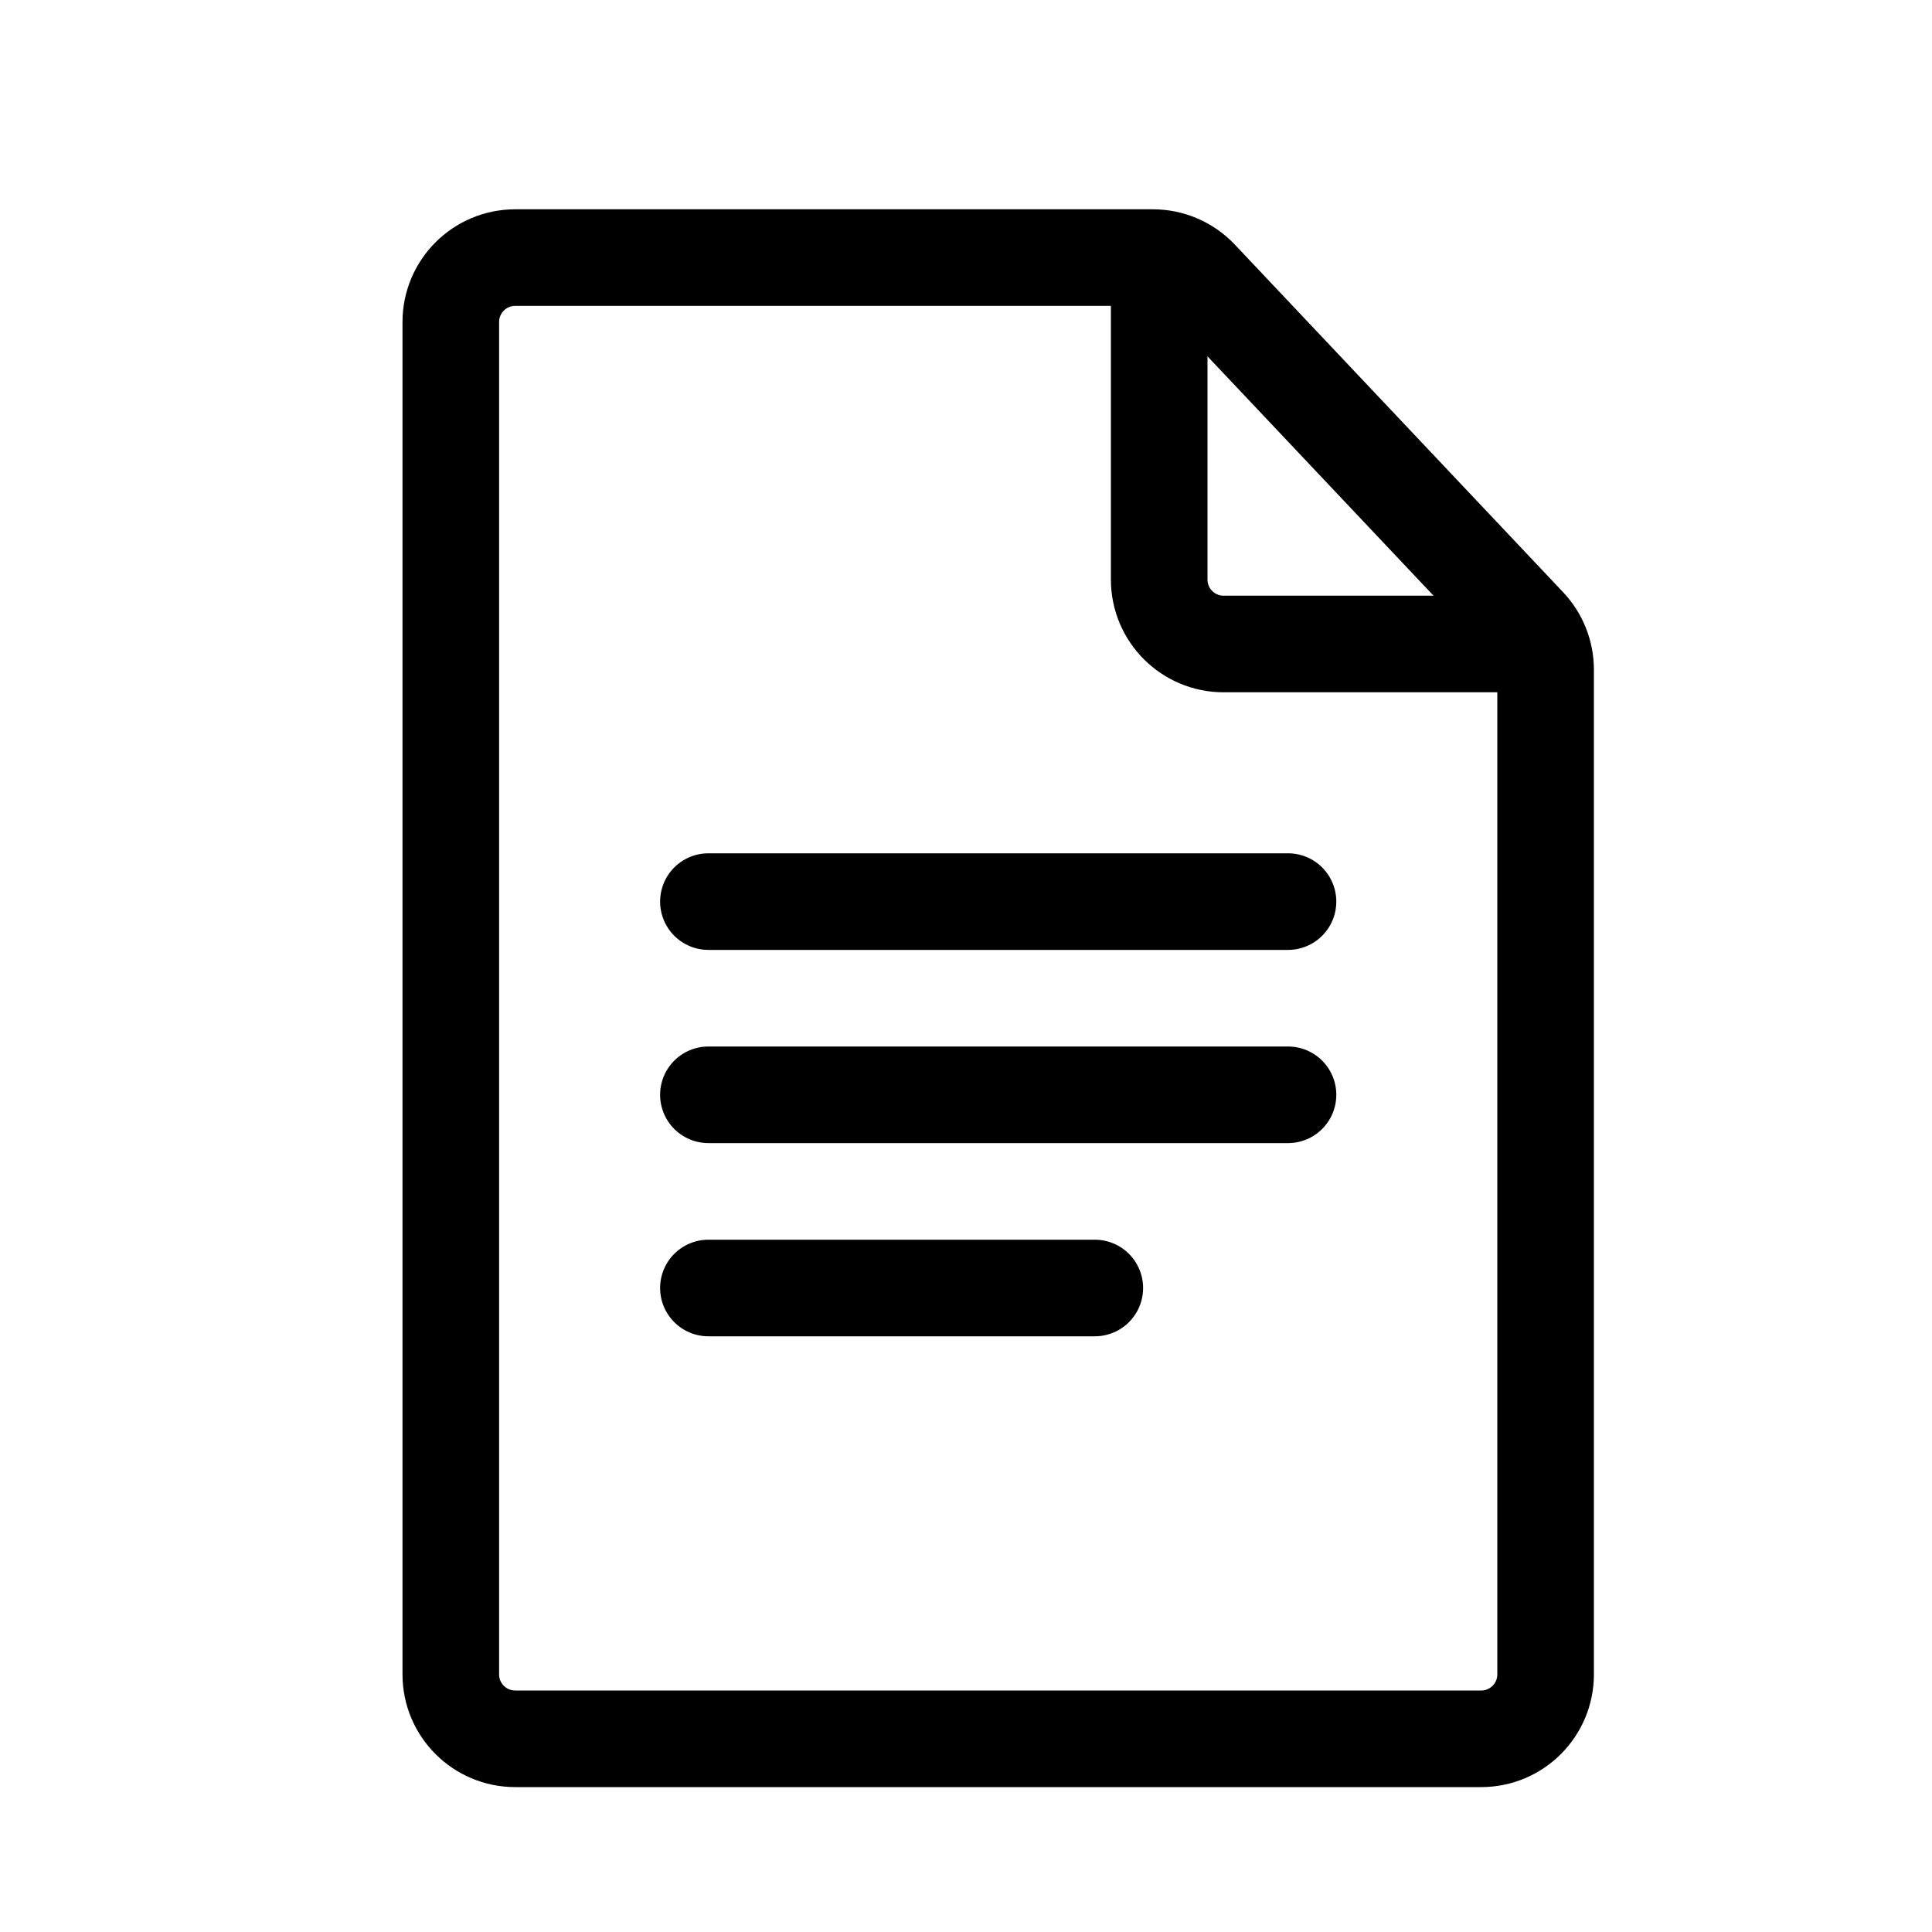
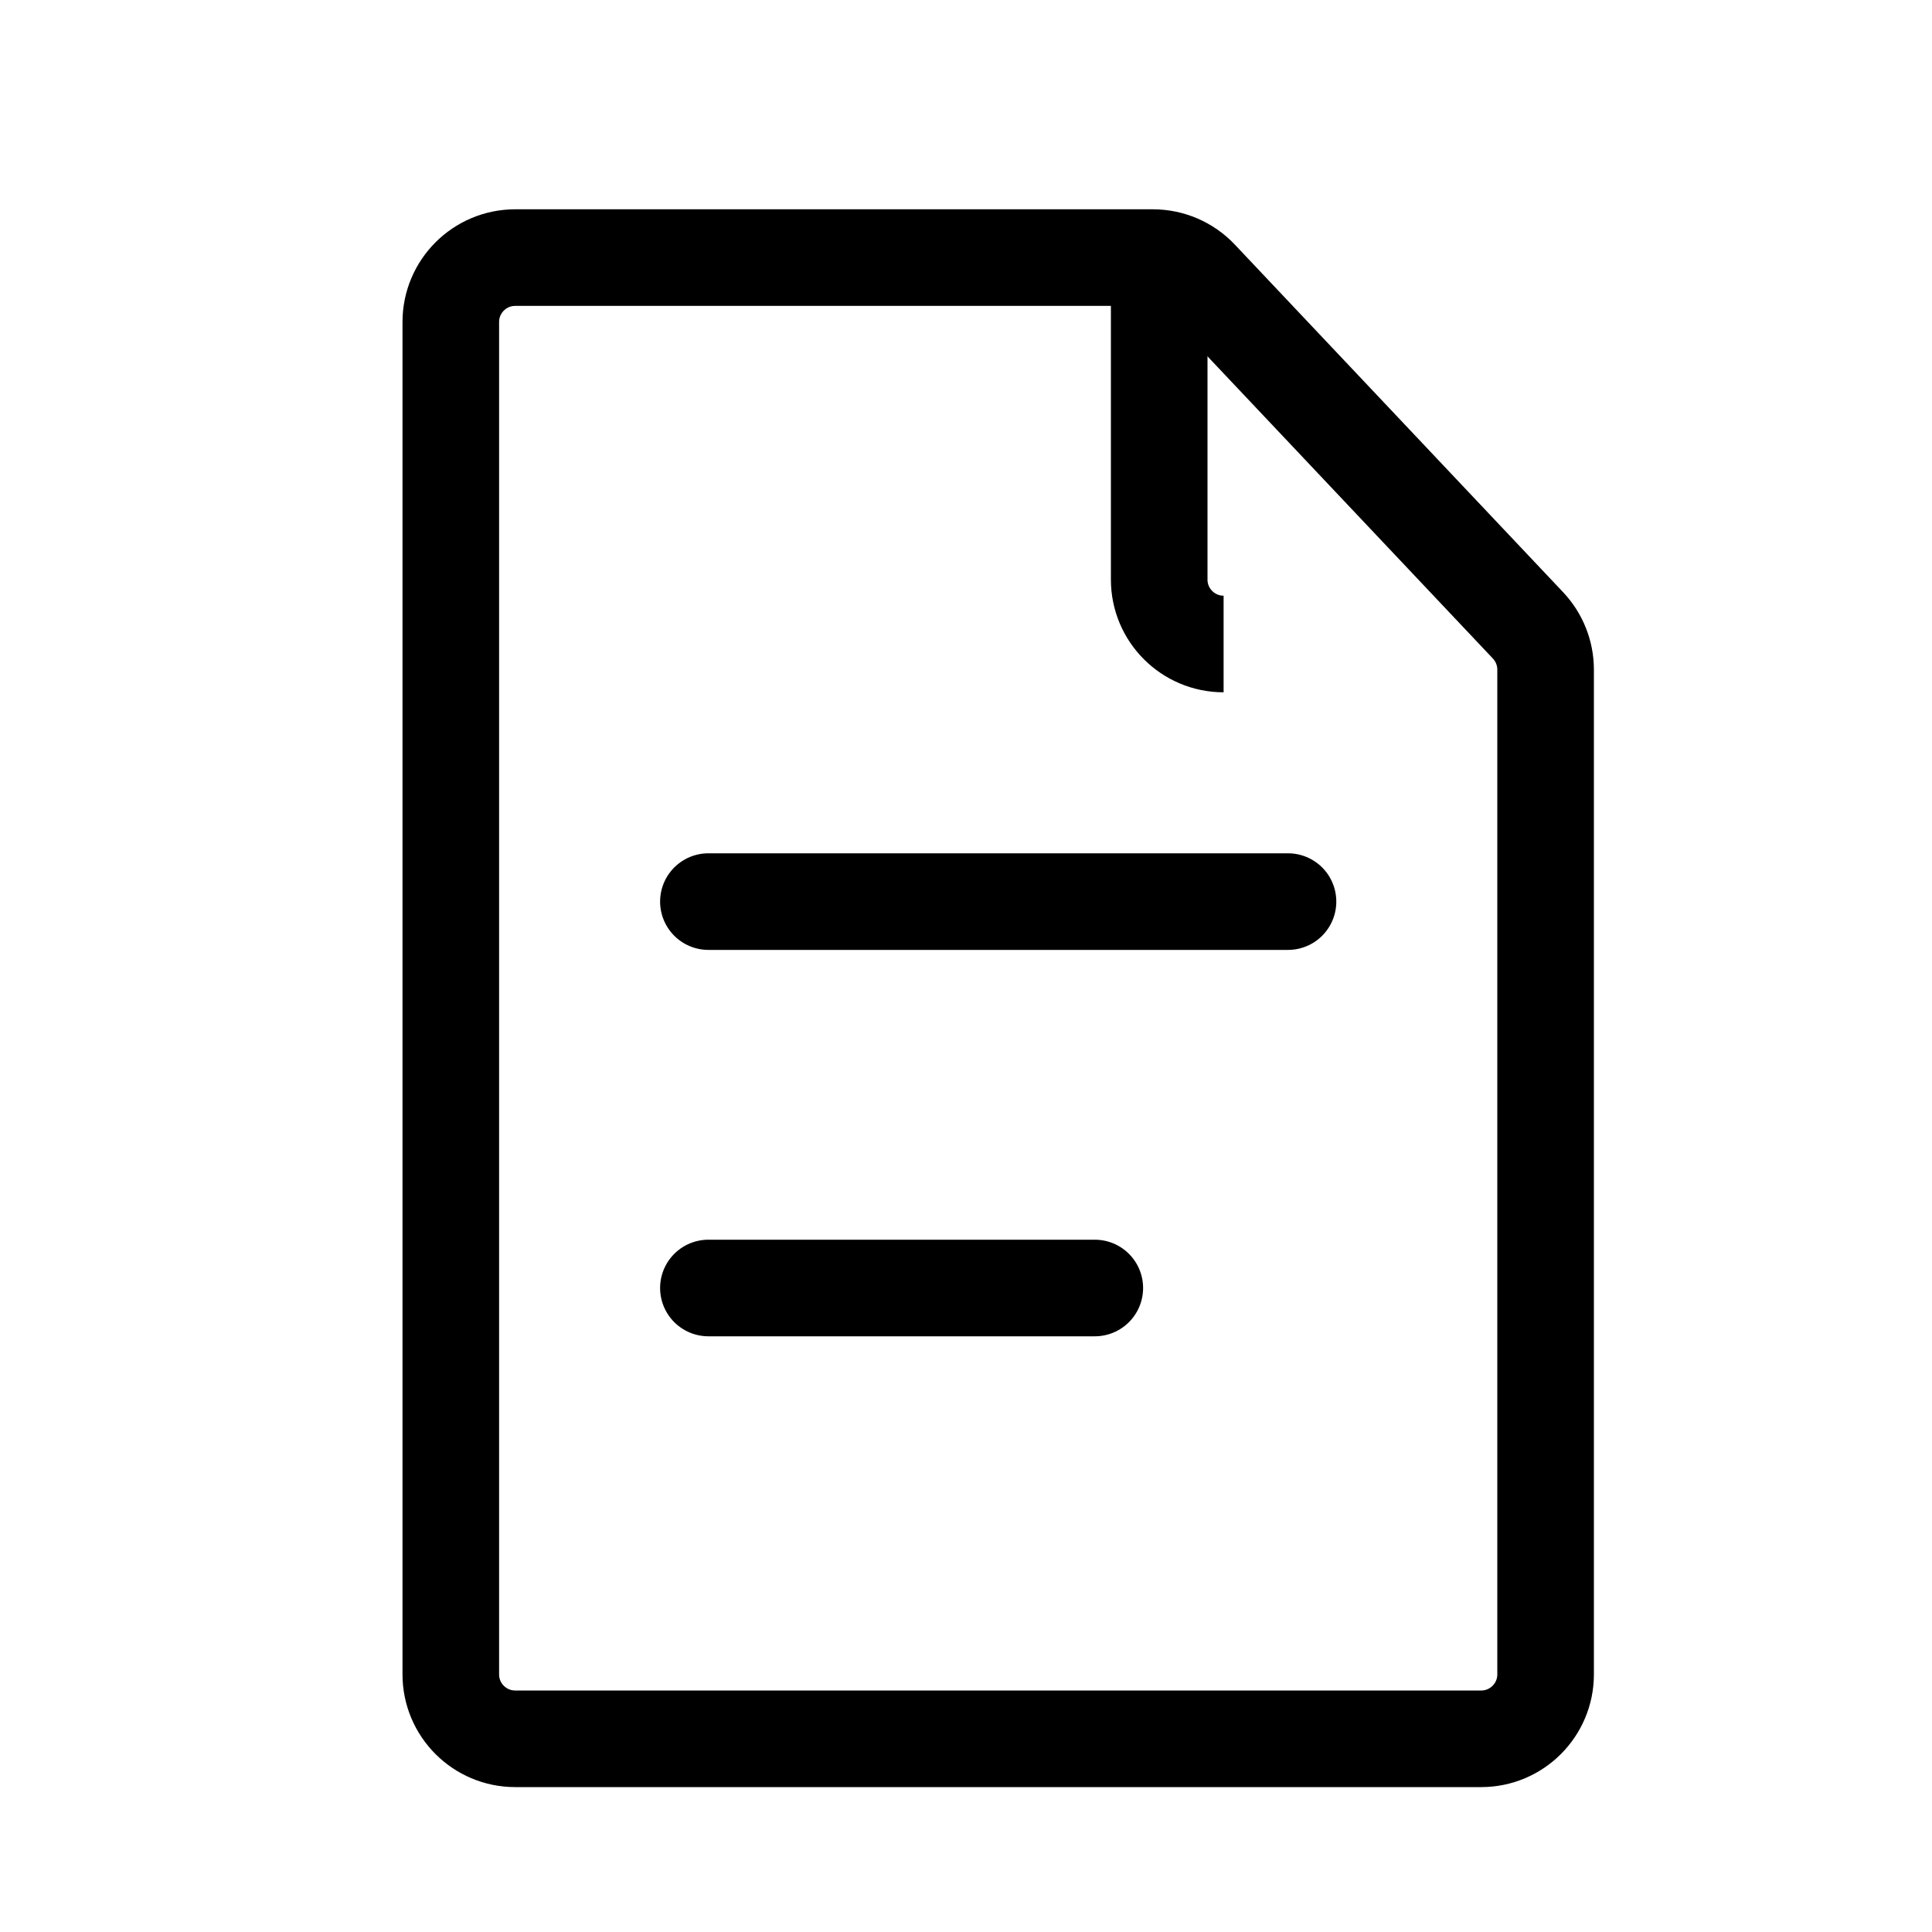
<svg xmlns="http://www.w3.org/2000/svg" width="30" height="30" viewBox="0 0 30 30" fill="none">
  <path d="M8 27H23C23.552 27 24 26.552 24 26V10.398C24 10.142 23.902 9.897 23.727 9.711L18.629 4.313C18.44 4.113 18.177 4 17.902 4H8C7.448 4 7 4.448 7 5V26C7 26.552 7.448 27 8 27Z" stroke="black" stroke-width="1.5" />
  <path d="M11 14H20" stroke="black" stroke-width="1.5" stroke-linecap="round" />
-   <path d="M11 17H20" stroke="black" stroke-width="1.5" stroke-linecap="round" />
  <path d="M11 20H17" stroke="black" stroke-width="1.5" stroke-linecap="round" />
-   <path d="M18 4V9C18 9.552 18.448 10 19 10H24" stroke="black" stroke-width="1.5" />
+   <path d="M18 4V9C18 9.552 18.448 10 19 10" stroke="black" stroke-width="1.5" />
</svg>